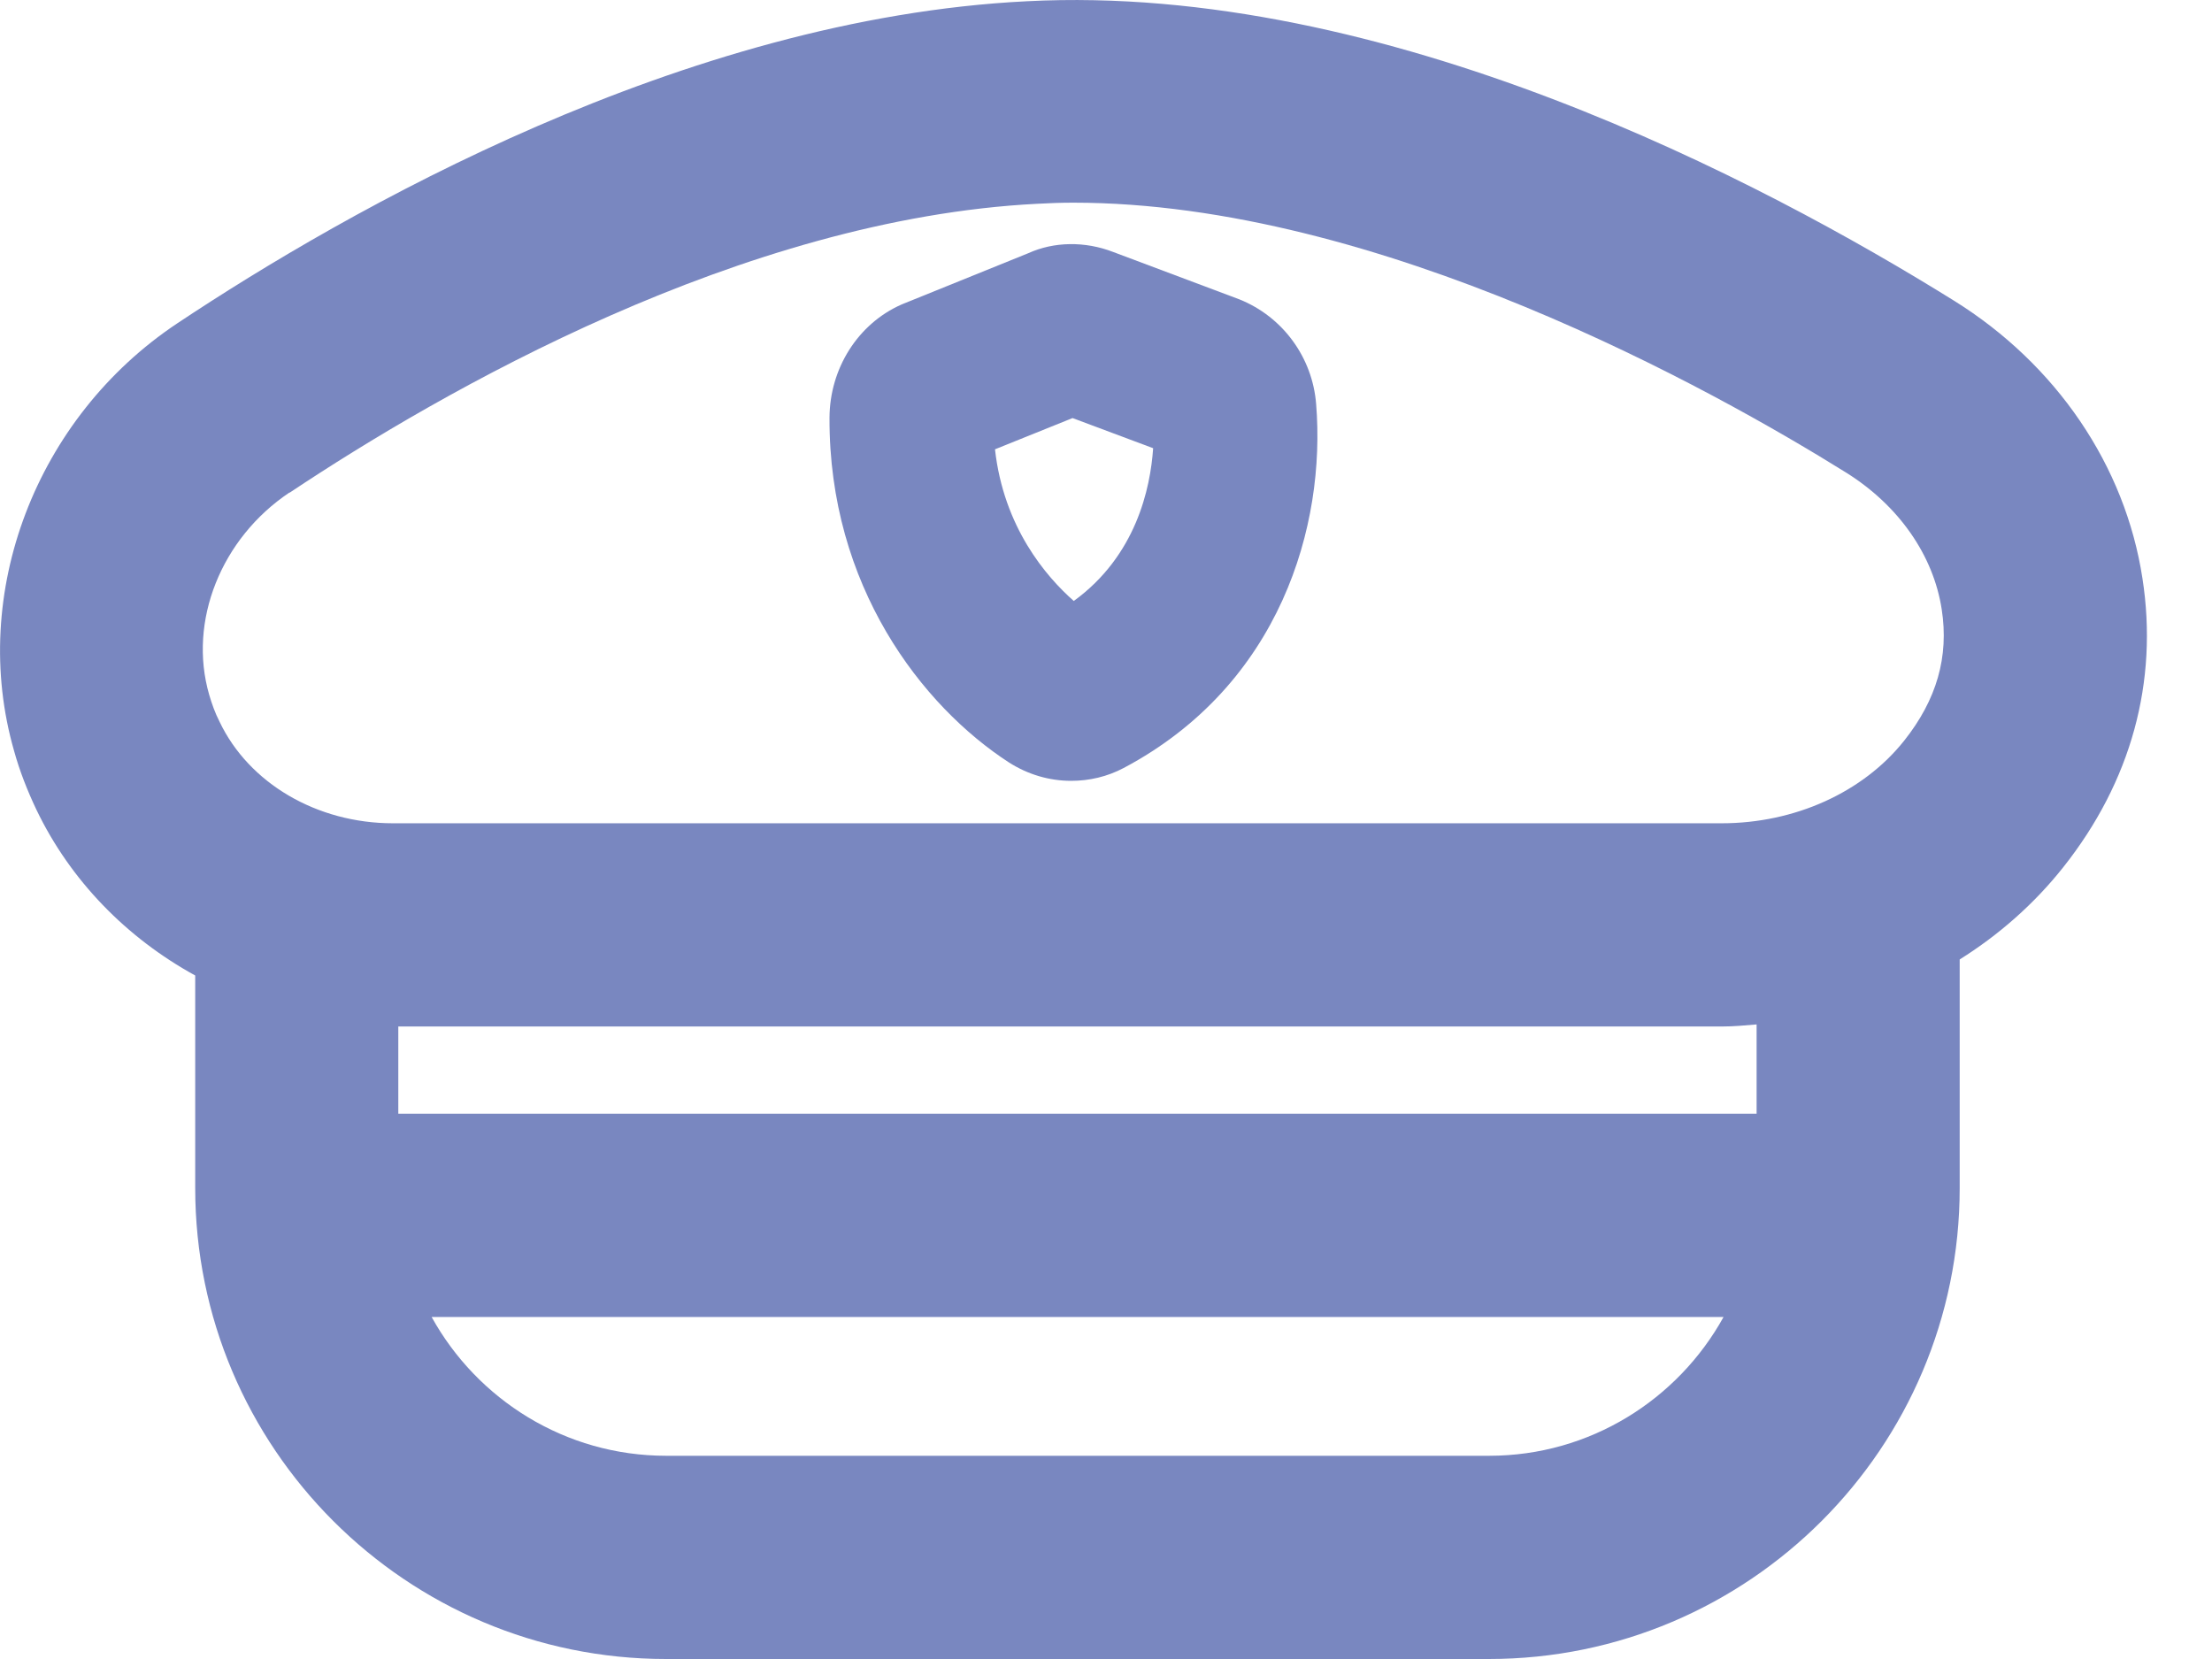
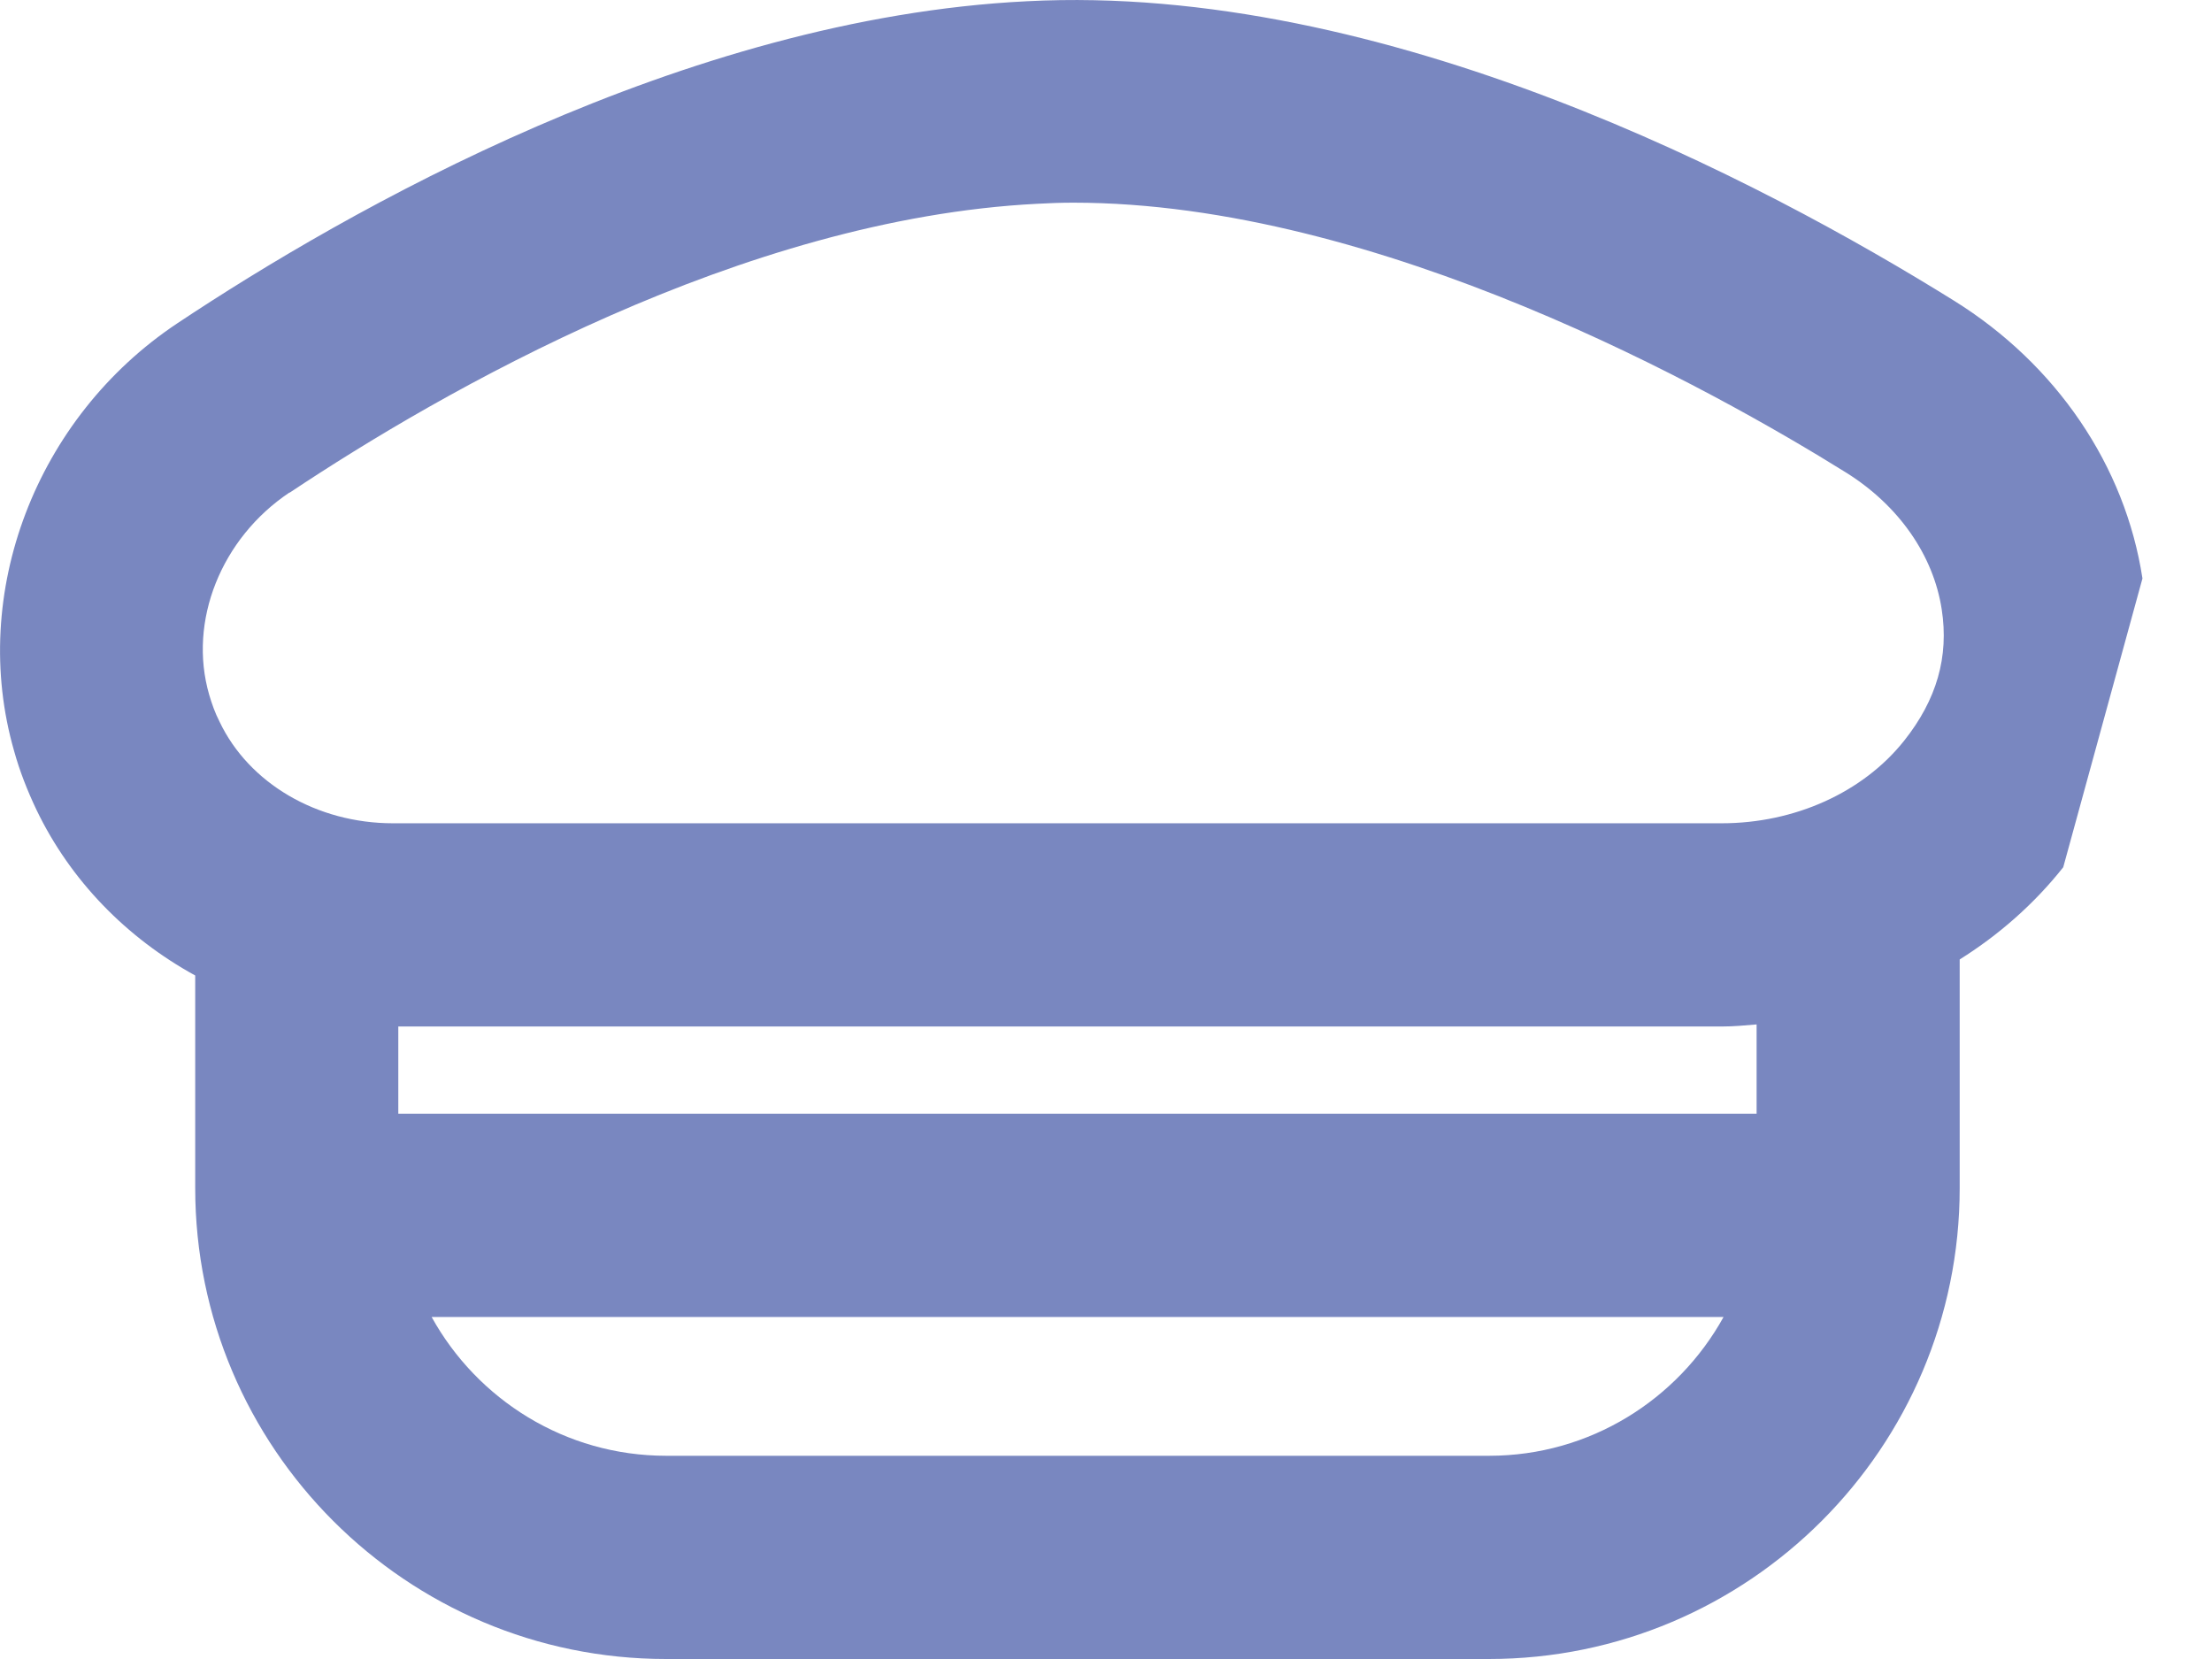
<svg xmlns="http://www.w3.org/2000/svg" width="16" height="12" viewBox="0 0 16 12" fill="none">
-   <path d="M15.497 4.184C15.372 3.367 14.873 2.635 14.134 2.175C12.744 1.31 10.023 -0.126 7.428 0.009C4.943 0.132 2.51 1.522 1.282 2.339C0.258 3.021 -0.226 4.293 0.102 5.432C0.142 5.577 0.198 5.719 0.263 5.856C0.509 6.369 0.916 6.784 1.412 7.056V8.593C1.412 10.473 2.939 12 4.818 12H10.769C12.648 12 14.175 10.473 14.175 8.593V6.94C14.459 6.762 14.714 6.538 14.924 6.273C15.415 5.654 15.613 4.931 15.497 4.184ZM2.096 3.563C3.199 2.828 5.369 1.582 7.503 1.474C7.59 1.469 7.677 1.466 7.763 1.466C9.974 1.466 12.395 2.821 13.356 3.42C13.734 3.657 13.985 4.016 14.045 4.408C14.098 4.75 14.009 5.061 13.773 5.358C13.476 5.731 12.983 5.955 12.453 5.955H2.842C2.293 5.955 1.8 5.666 1.588 5.22C1.556 5.158 1.532 5.09 1.513 5.025C1.359 4.493 1.6 3.893 2.093 3.563H2.096ZM10.769 10.53H4.818C4.088 10.53 3.452 10.123 3.122 9.526H12.467C12.137 10.123 11.501 10.53 10.772 10.53H10.769ZM12.706 8.056H2.881V7.425H12.453C12.54 7.425 12.621 7.417 12.706 7.41V8.054V8.056Z" fill="#7987C0" />
-   <path d="M7.298 5.515C7.436 5.603 7.591 5.648 7.748 5.648C7.879 5.648 8.009 5.618 8.128 5.555C9.262 4.953 9.591 3.801 9.52 2.923C9.494 2.586 9.279 2.291 8.964 2.165L8.053 1.823C7.847 1.743 7.622 1.748 7.439 1.831L6.537 2.196L6.52 2.203C6.206 2.342 6.002 2.664 6 3.021C5.995 4.236 6.667 5.107 7.301 5.517L7.298 5.515ZM7.758 3.024L8.341 3.242C8.321 3.534 8.217 4.02 7.767 4.347C7.567 4.171 7.26 3.814 7.197 3.25L7.758 3.024Z" fill="#7987C0" />
+   <path d="M15.497 4.184C15.372 3.367 14.873 2.635 14.134 2.175C12.744 1.31 10.023 -0.126 7.428 0.009C4.943 0.132 2.51 1.522 1.282 2.339C0.258 3.021 -0.226 4.293 0.102 5.432C0.142 5.577 0.198 5.719 0.263 5.856C0.509 6.369 0.916 6.784 1.412 7.056V8.593C1.412 10.473 2.939 12 4.818 12H10.769C12.648 12 14.175 10.473 14.175 8.593V6.94C14.459 6.762 14.714 6.538 14.924 6.273ZM2.096 3.563C3.199 2.828 5.369 1.582 7.503 1.474C7.59 1.469 7.677 1.466 7.763 1.466C9.974 1.466 12.395 2.821 13.356 3.42C13.734 3.657 13.985 4.016 14.045 4.408C14.098 4.75 14.009 5.061 13.773 5.358C13.476 5.731 12.983 5.955 12.453 5.955H2.842C2.293 5.955 1.8 5.666 1.588 5.22C1.556 5.158 1.532 5.09 1.513 5.025C1.359 4.493 1.6 3.893 2.093 3.563H2.096ZM10.769 10.53H4.818C4.088 10.53 3.452 10.123 3.122 9.526H12.467C12.137 10.123 11.501 10.53 10.772 10.53H10.769ZM12.706 8.056H2.881V7.425H12.453C12.54 7.425 12.621 7.417 12.706 7.41V8.054V8.056Z" fill="#7987C0" />
</svg>